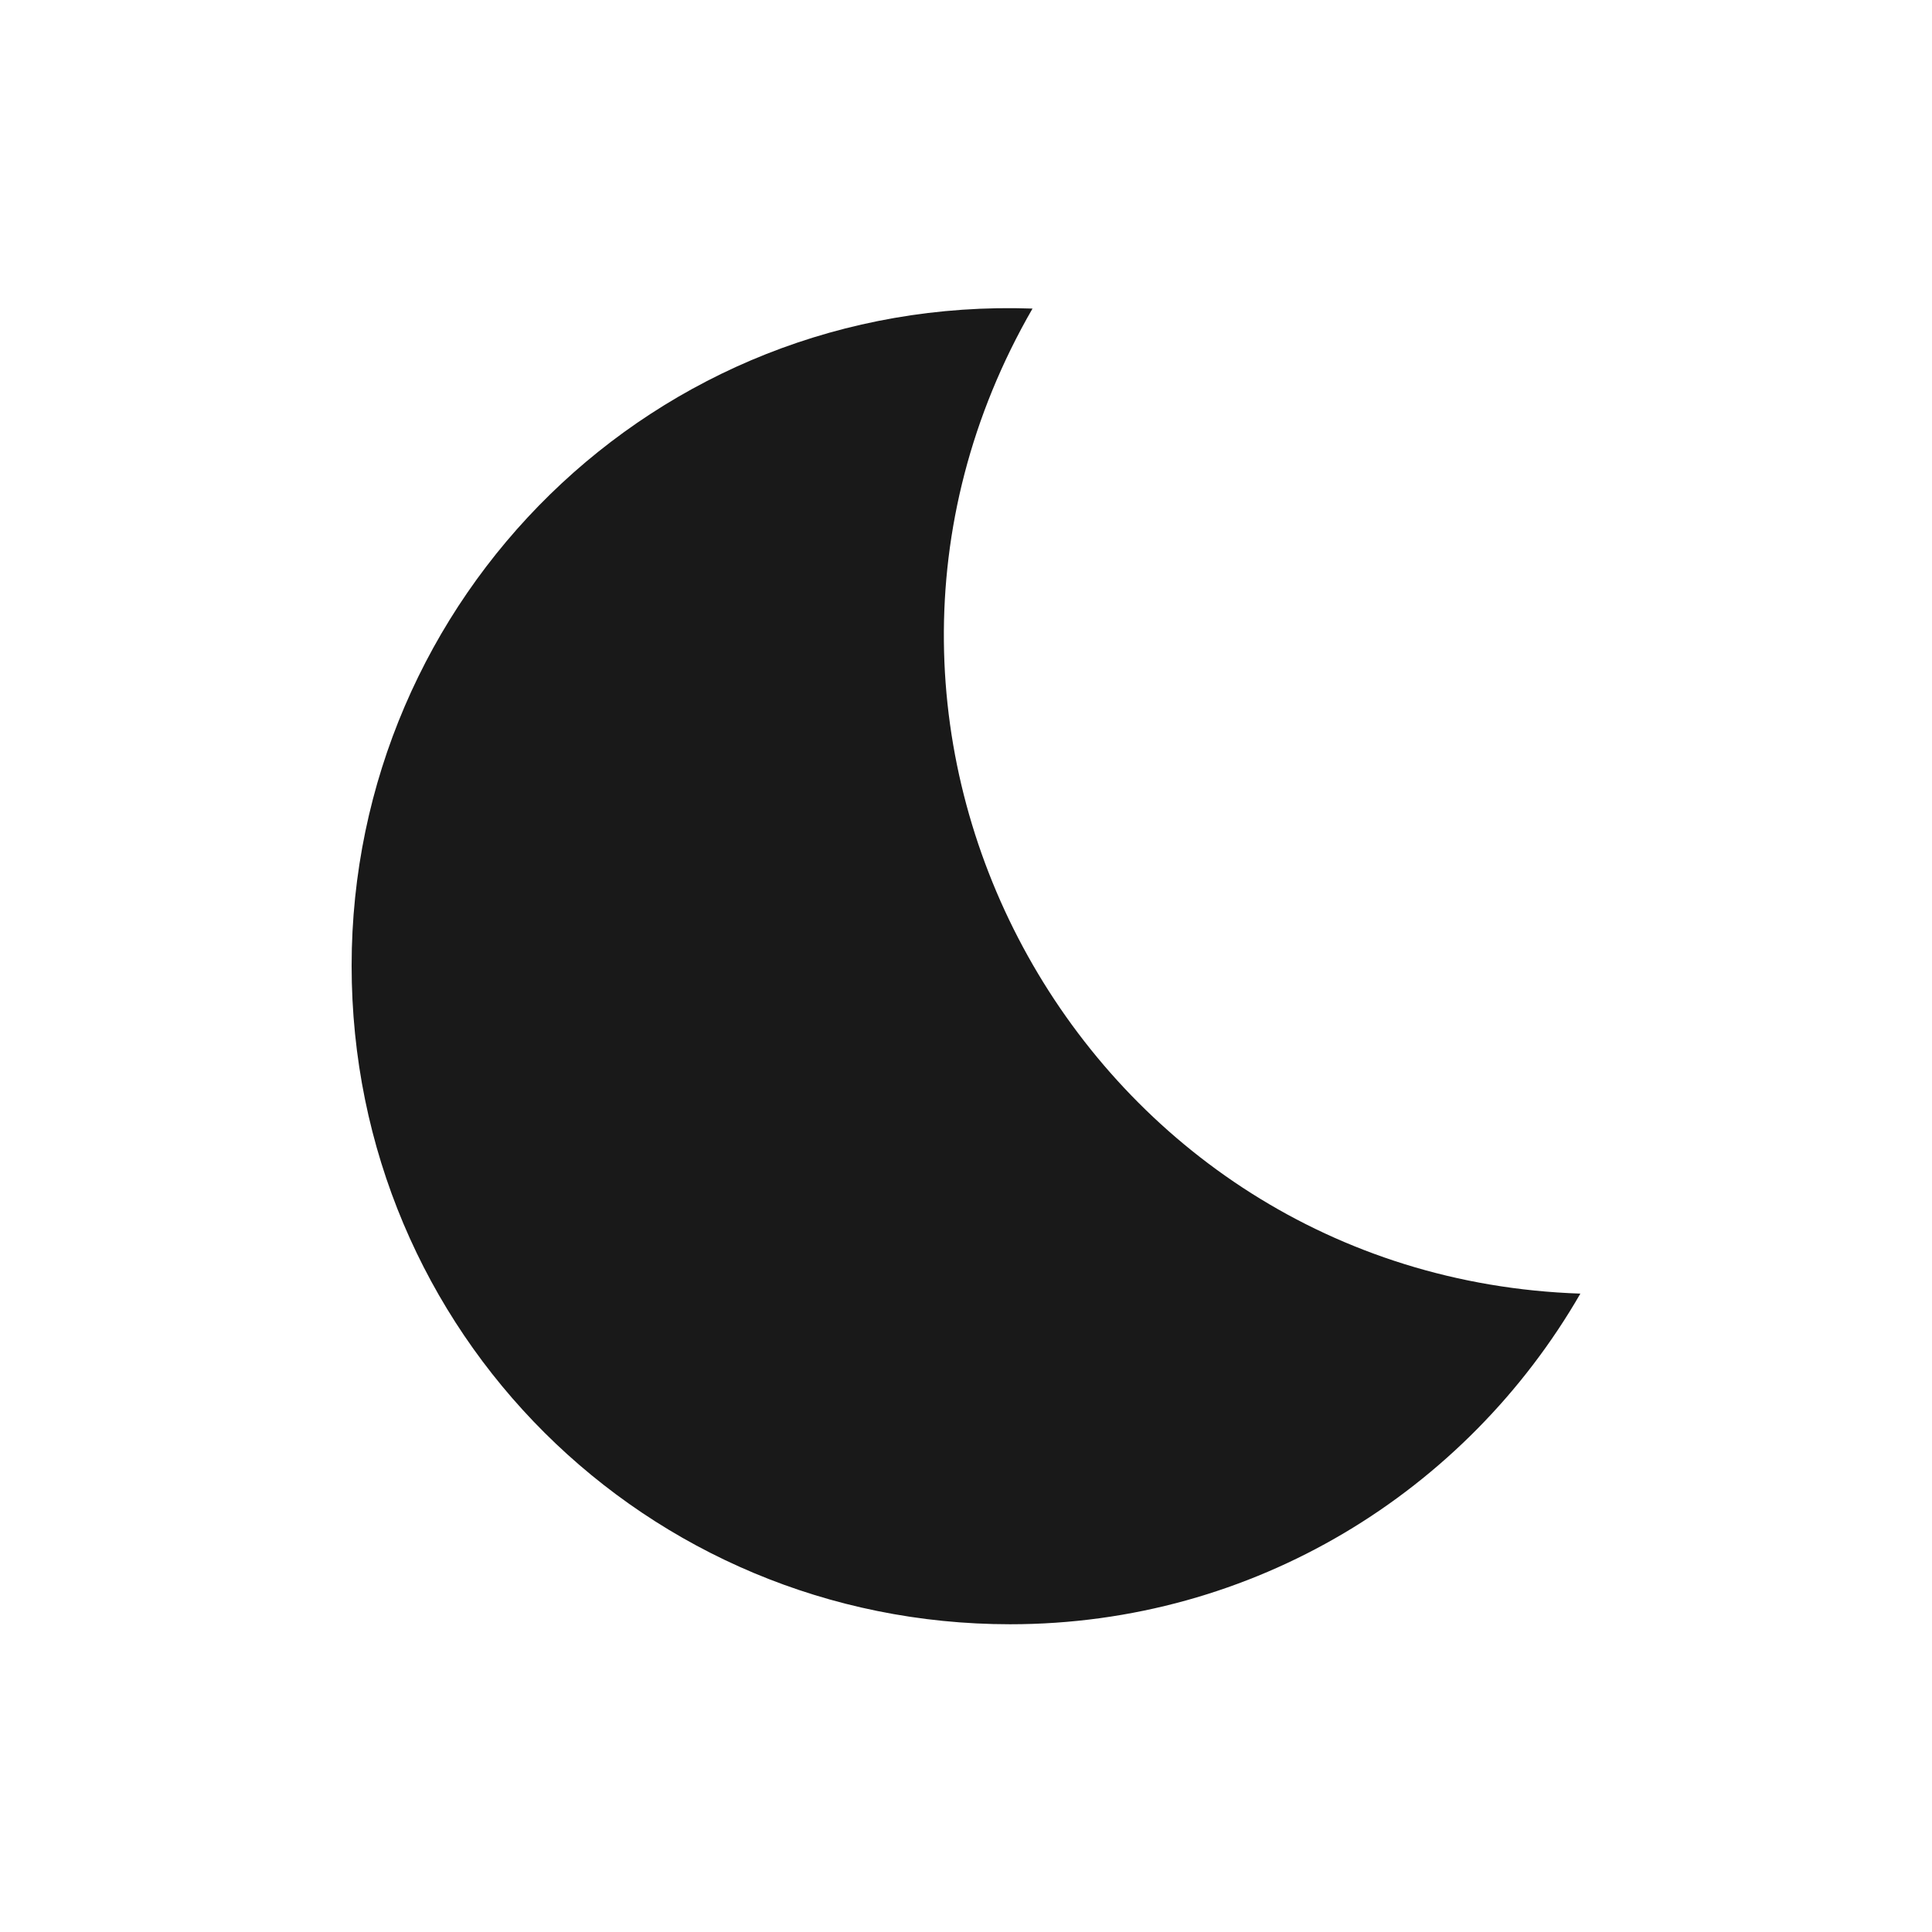
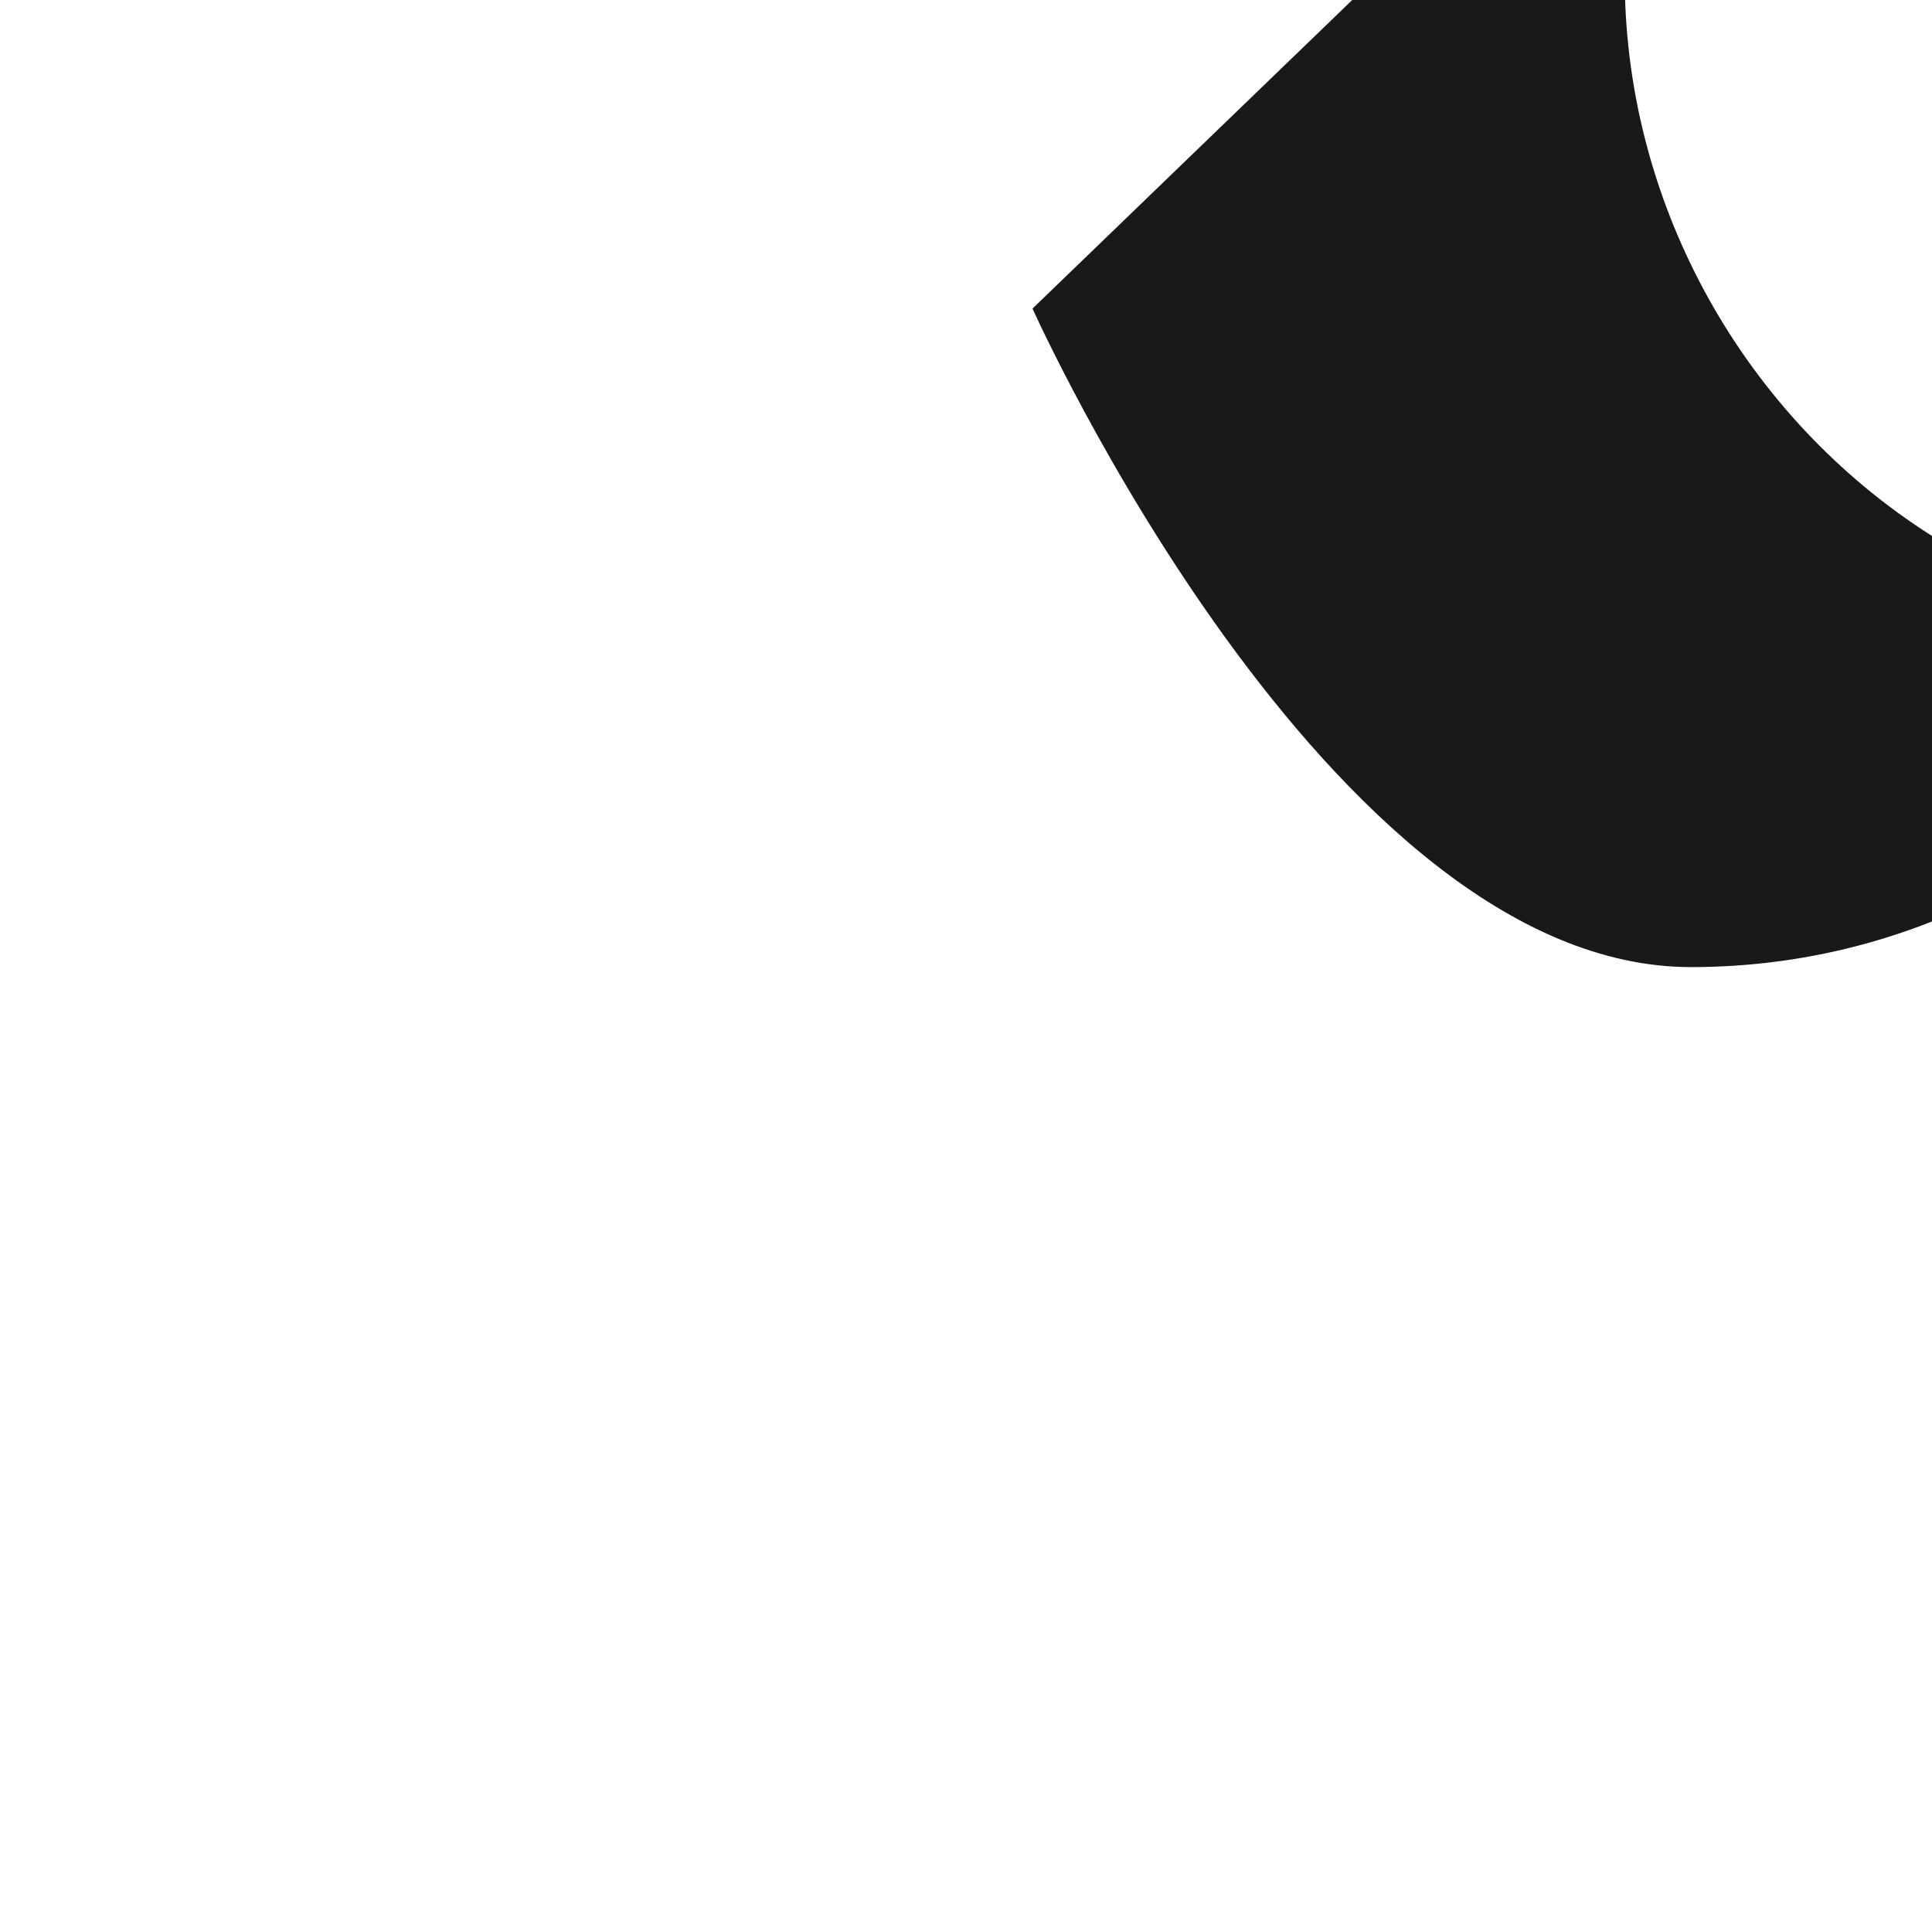
<svg xmlns="http://www.w3.org/2000/svg" id="Capa_1" data-name="Capa 1" viewBox="0 0 70 70">
  <defs>
    <style>
      .cls-1 {
        fill: #191919;
        stroke-width: 0px;
      }
    </style>
  </defs>
  <g id="Group">
    <g id="Group_2" data-name="Group 2">
-       <path id="Vector" class="cls-1" d="M37.41,11.18c-13.72-.48-24.67,10.5-24.67,23.81s10.69,23.86,23.86,23.86c8.85,0,16.53-4.82,20.66-11.98-17.92-.6-28.84-20.11-19.85-35.69Z" />
+       <path id="Vector" class="cls-1" d="M37.41,11.18s10.69,23.86,23.86,23.86c8.85,0,16.53-4.82,20.66-11.98-17.92-.6-28.84-20.11-19.85-35.69Z" />
    </g>
  </g>
</svg>